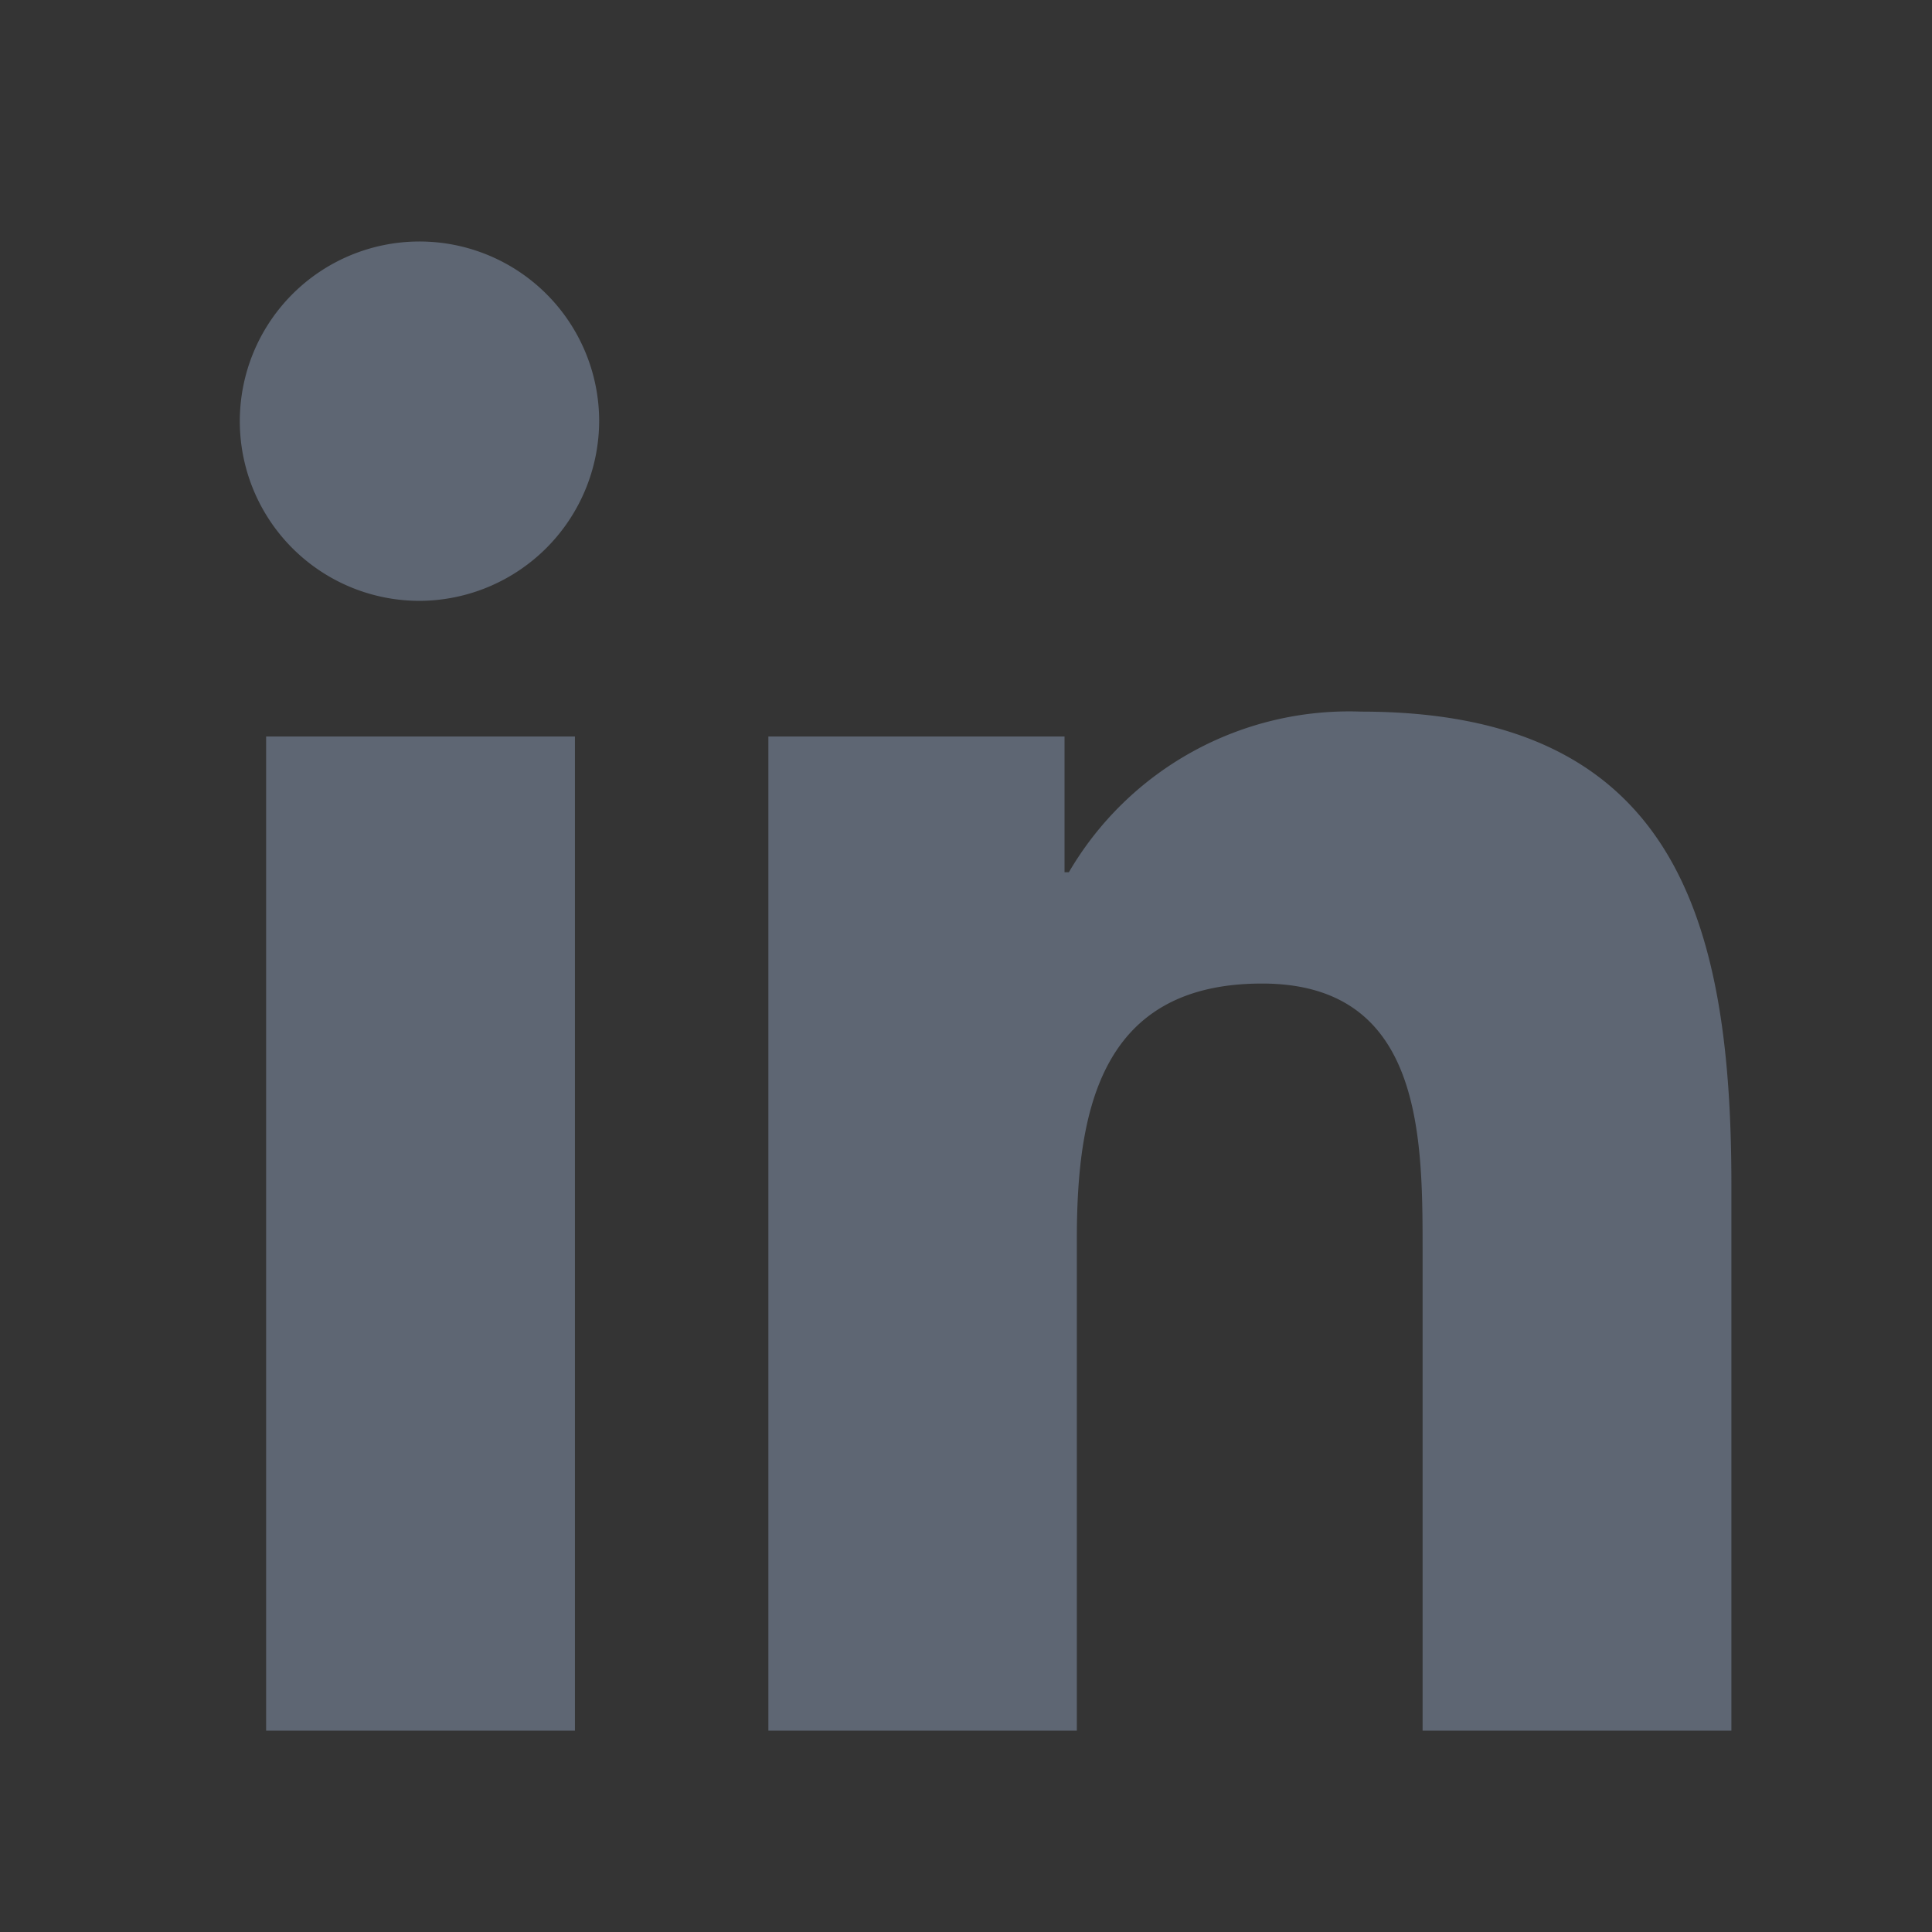
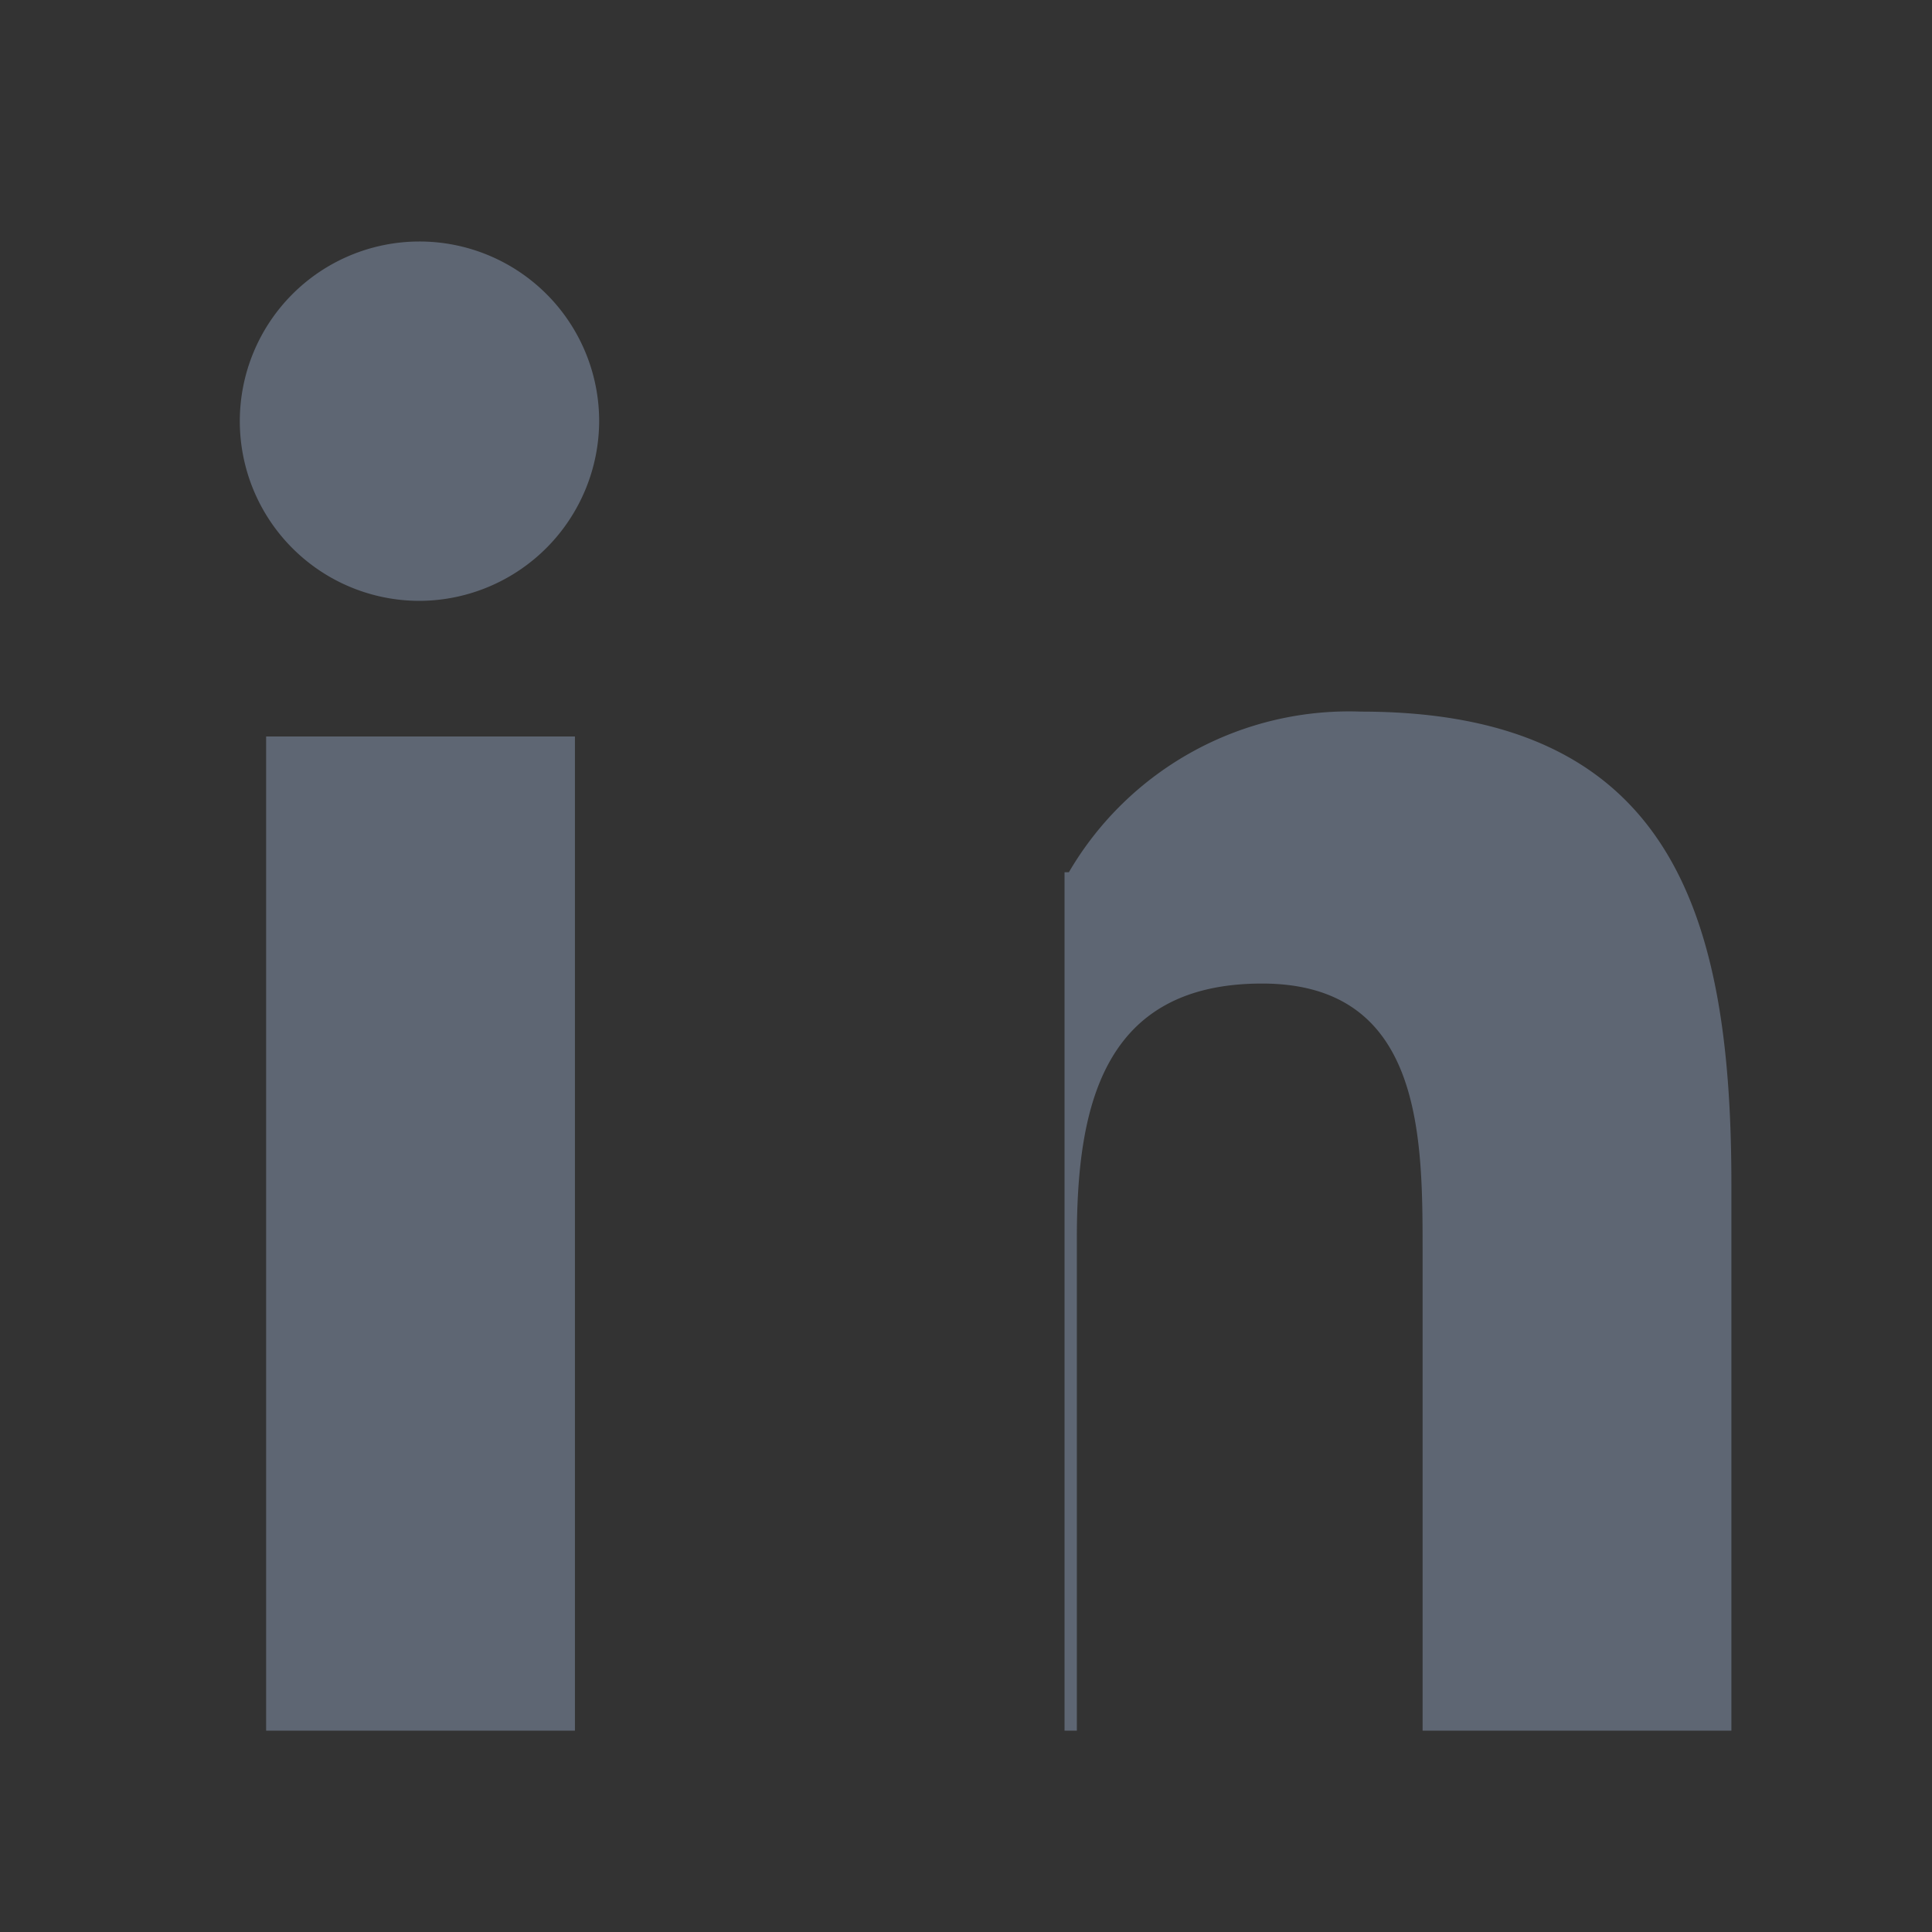
<svg xmlns="http://www.w3.org/2000/svg" width="24" height="24" viewBox="0 0 24 24">
  <rect x="0" y="0" width="24" height="24" fill="#333333" stroke="none" />
  <g id="Group_28223" data-name="Group 28223" transform="translate(-946 -842)">
-     <rect id="Rectangle_19146" data-name="Rectangle 19146" width="24" height="24" transform="translate(946 842)" fill="#fff" opacity="0.005" />
-     <path id="Icon_awesome-linkedin-in" data-name="Icon awesome-linkedin-in" d="M4.142,18.5H.306V6.15H4.142ZM2.222,4.465A2.232,2.232,0,1,1,4.443,2.222,2.24,2.24,0,0,1,2.222,4.465ZM18.5,18.5H14.672V12.49c0-1.433-.029-3.271-1.995-3.271-1.995,0-2.3,1.557-2.3,3.168V18.5H6.545V6.15h3.679V7.836h.054a4.031,4.031,0,0,1,3.63-1.995c3.883,0,4.6,2.557,4.6,5.877V18.5Z" transform="translate(949 844.999)" fill="#5e6673" />
+     <path id="Icon_awesome-linkedin-in" data-name="Icon awesome-linkedin-in" d="M4.142,18.5H.306V6.15H4.142ZM2.222,4.465A2.232,2.232,0,1,1,4.443,2.222,2.24,2.24,0,0,1,2.222,4.465ZM18.5,18.5H14.672V12.49c0-1.433-.029-3.271-1.995-3.271-1.995,0-2.3,1.557-2.3,3.168V18.5H6.545h3.679V7.836h.054a4.031,4.031,0,0,1,3.63-1.995c3.883,0,4.6,2.557,4.6,5.877V18.5Z" transform="translate(949 844.999)" fill="#5e6673" />
  </g>
</svg>